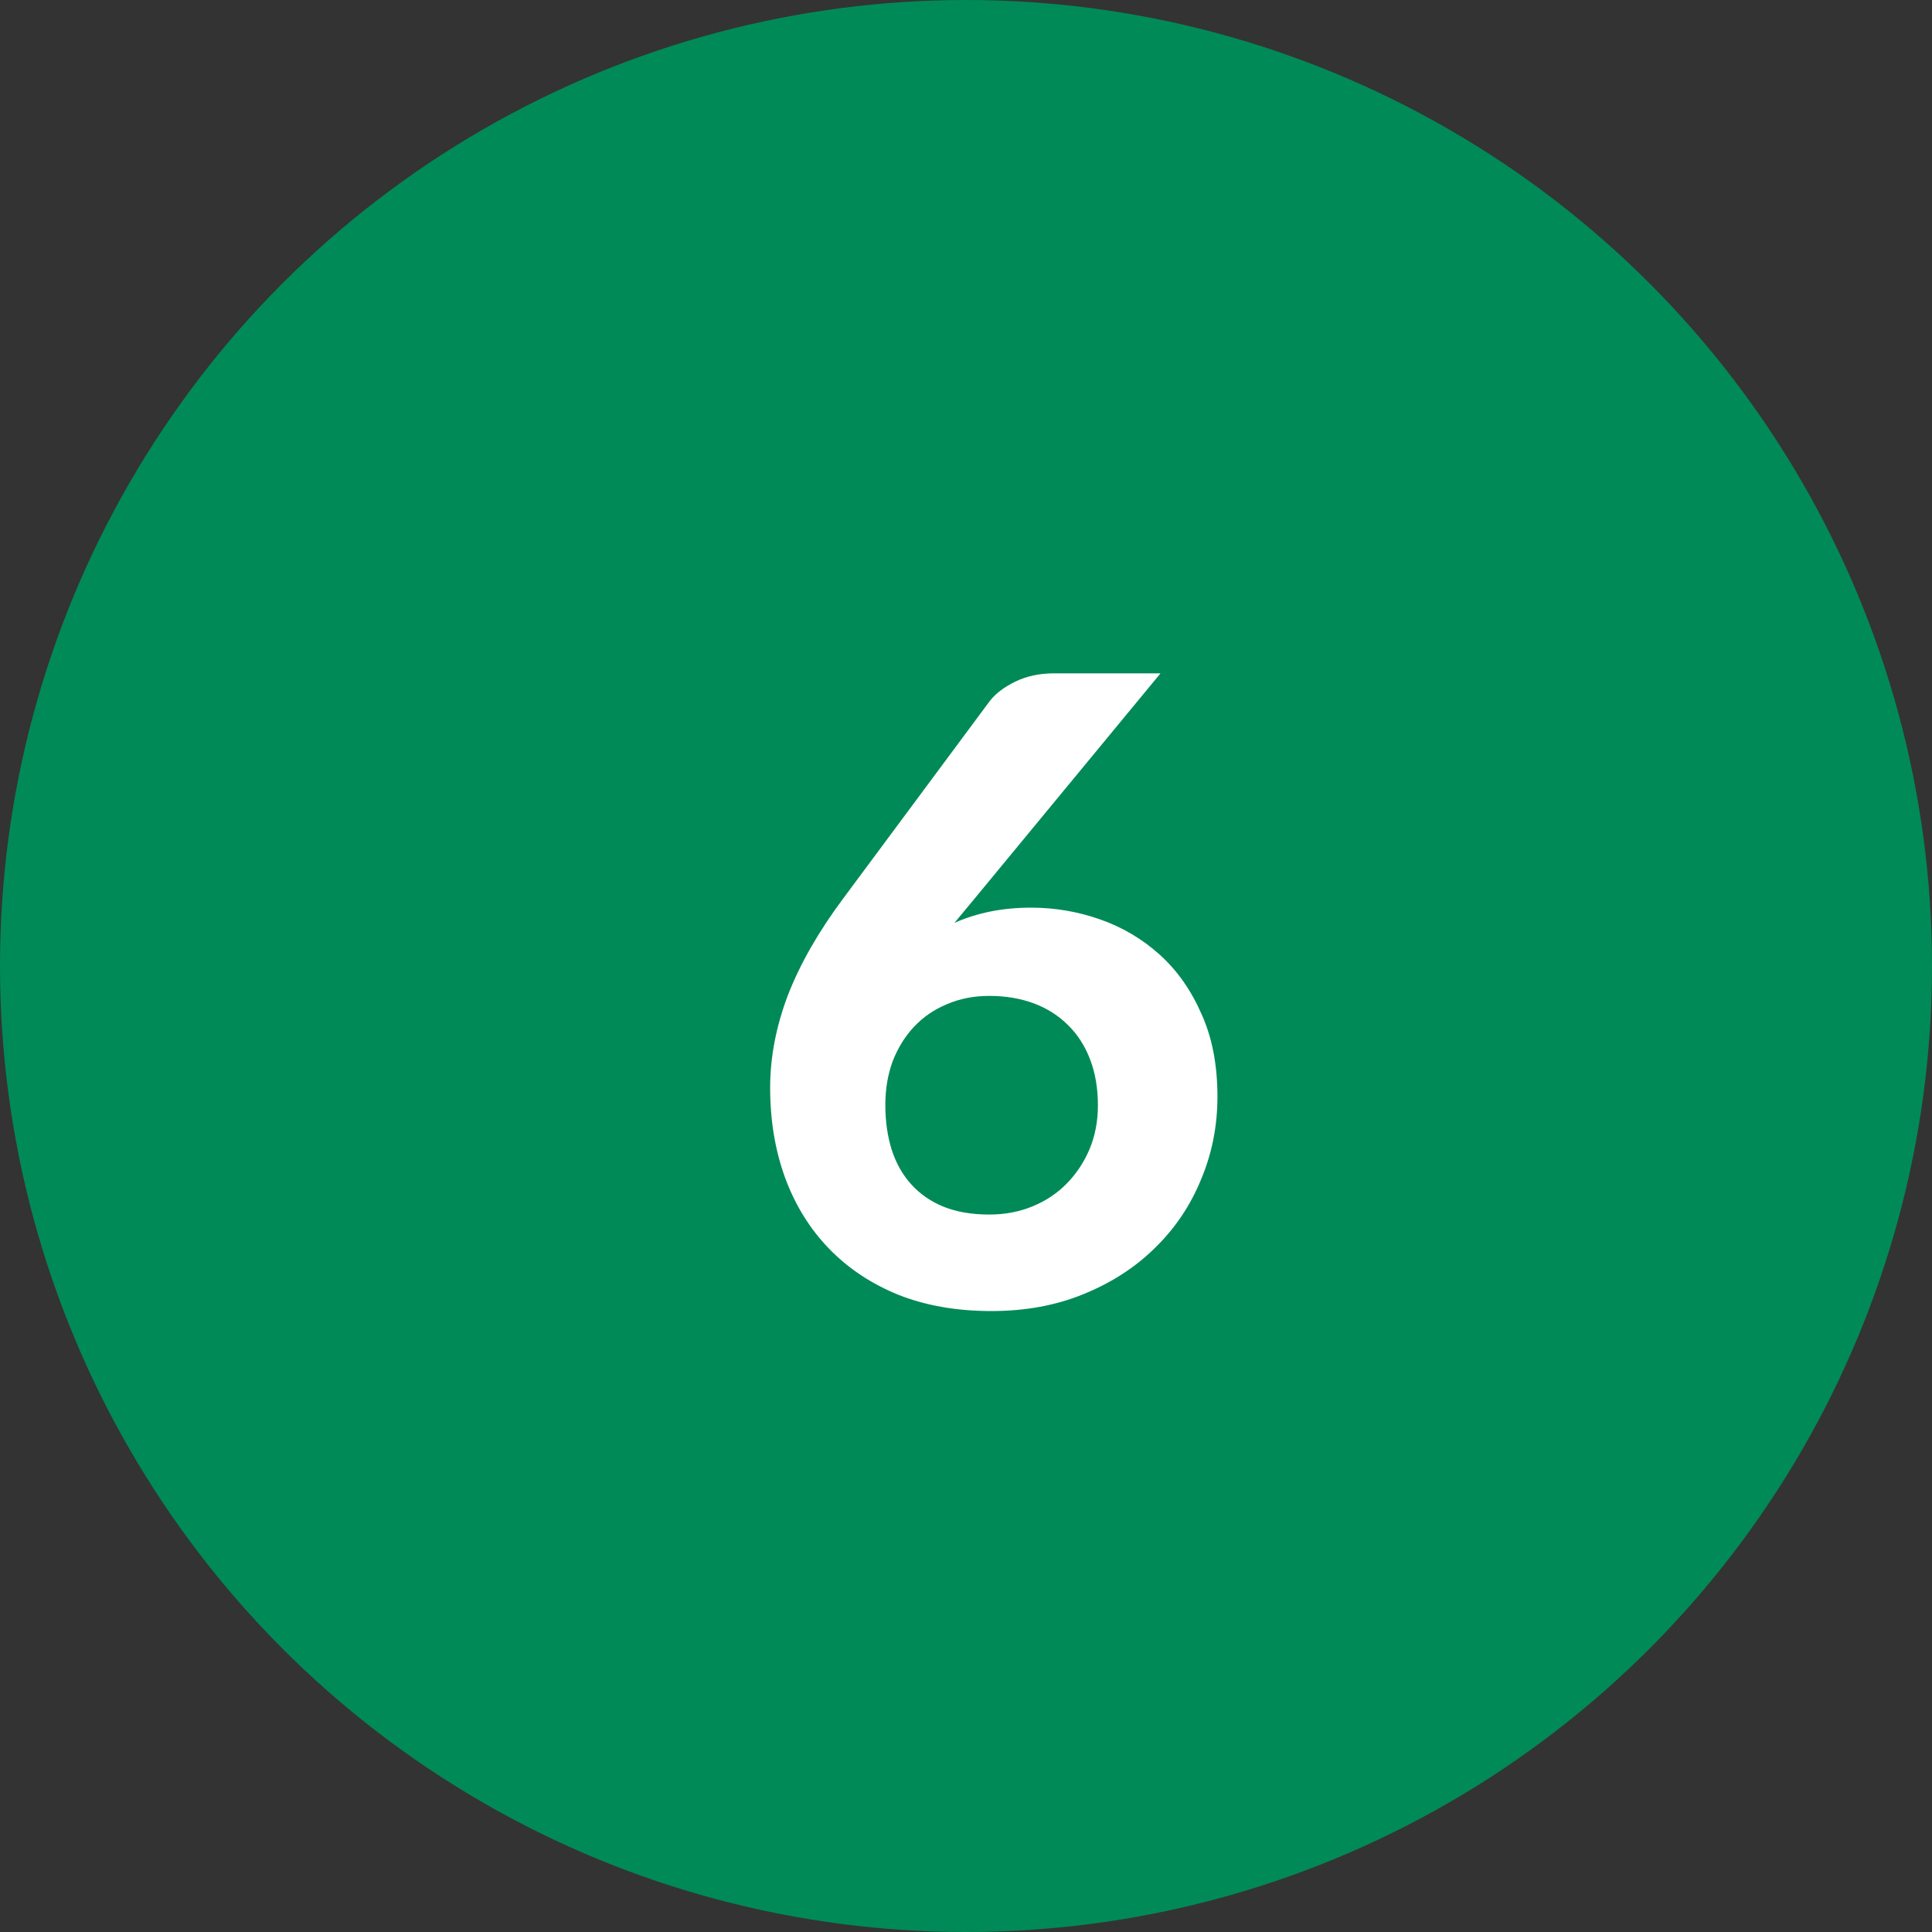
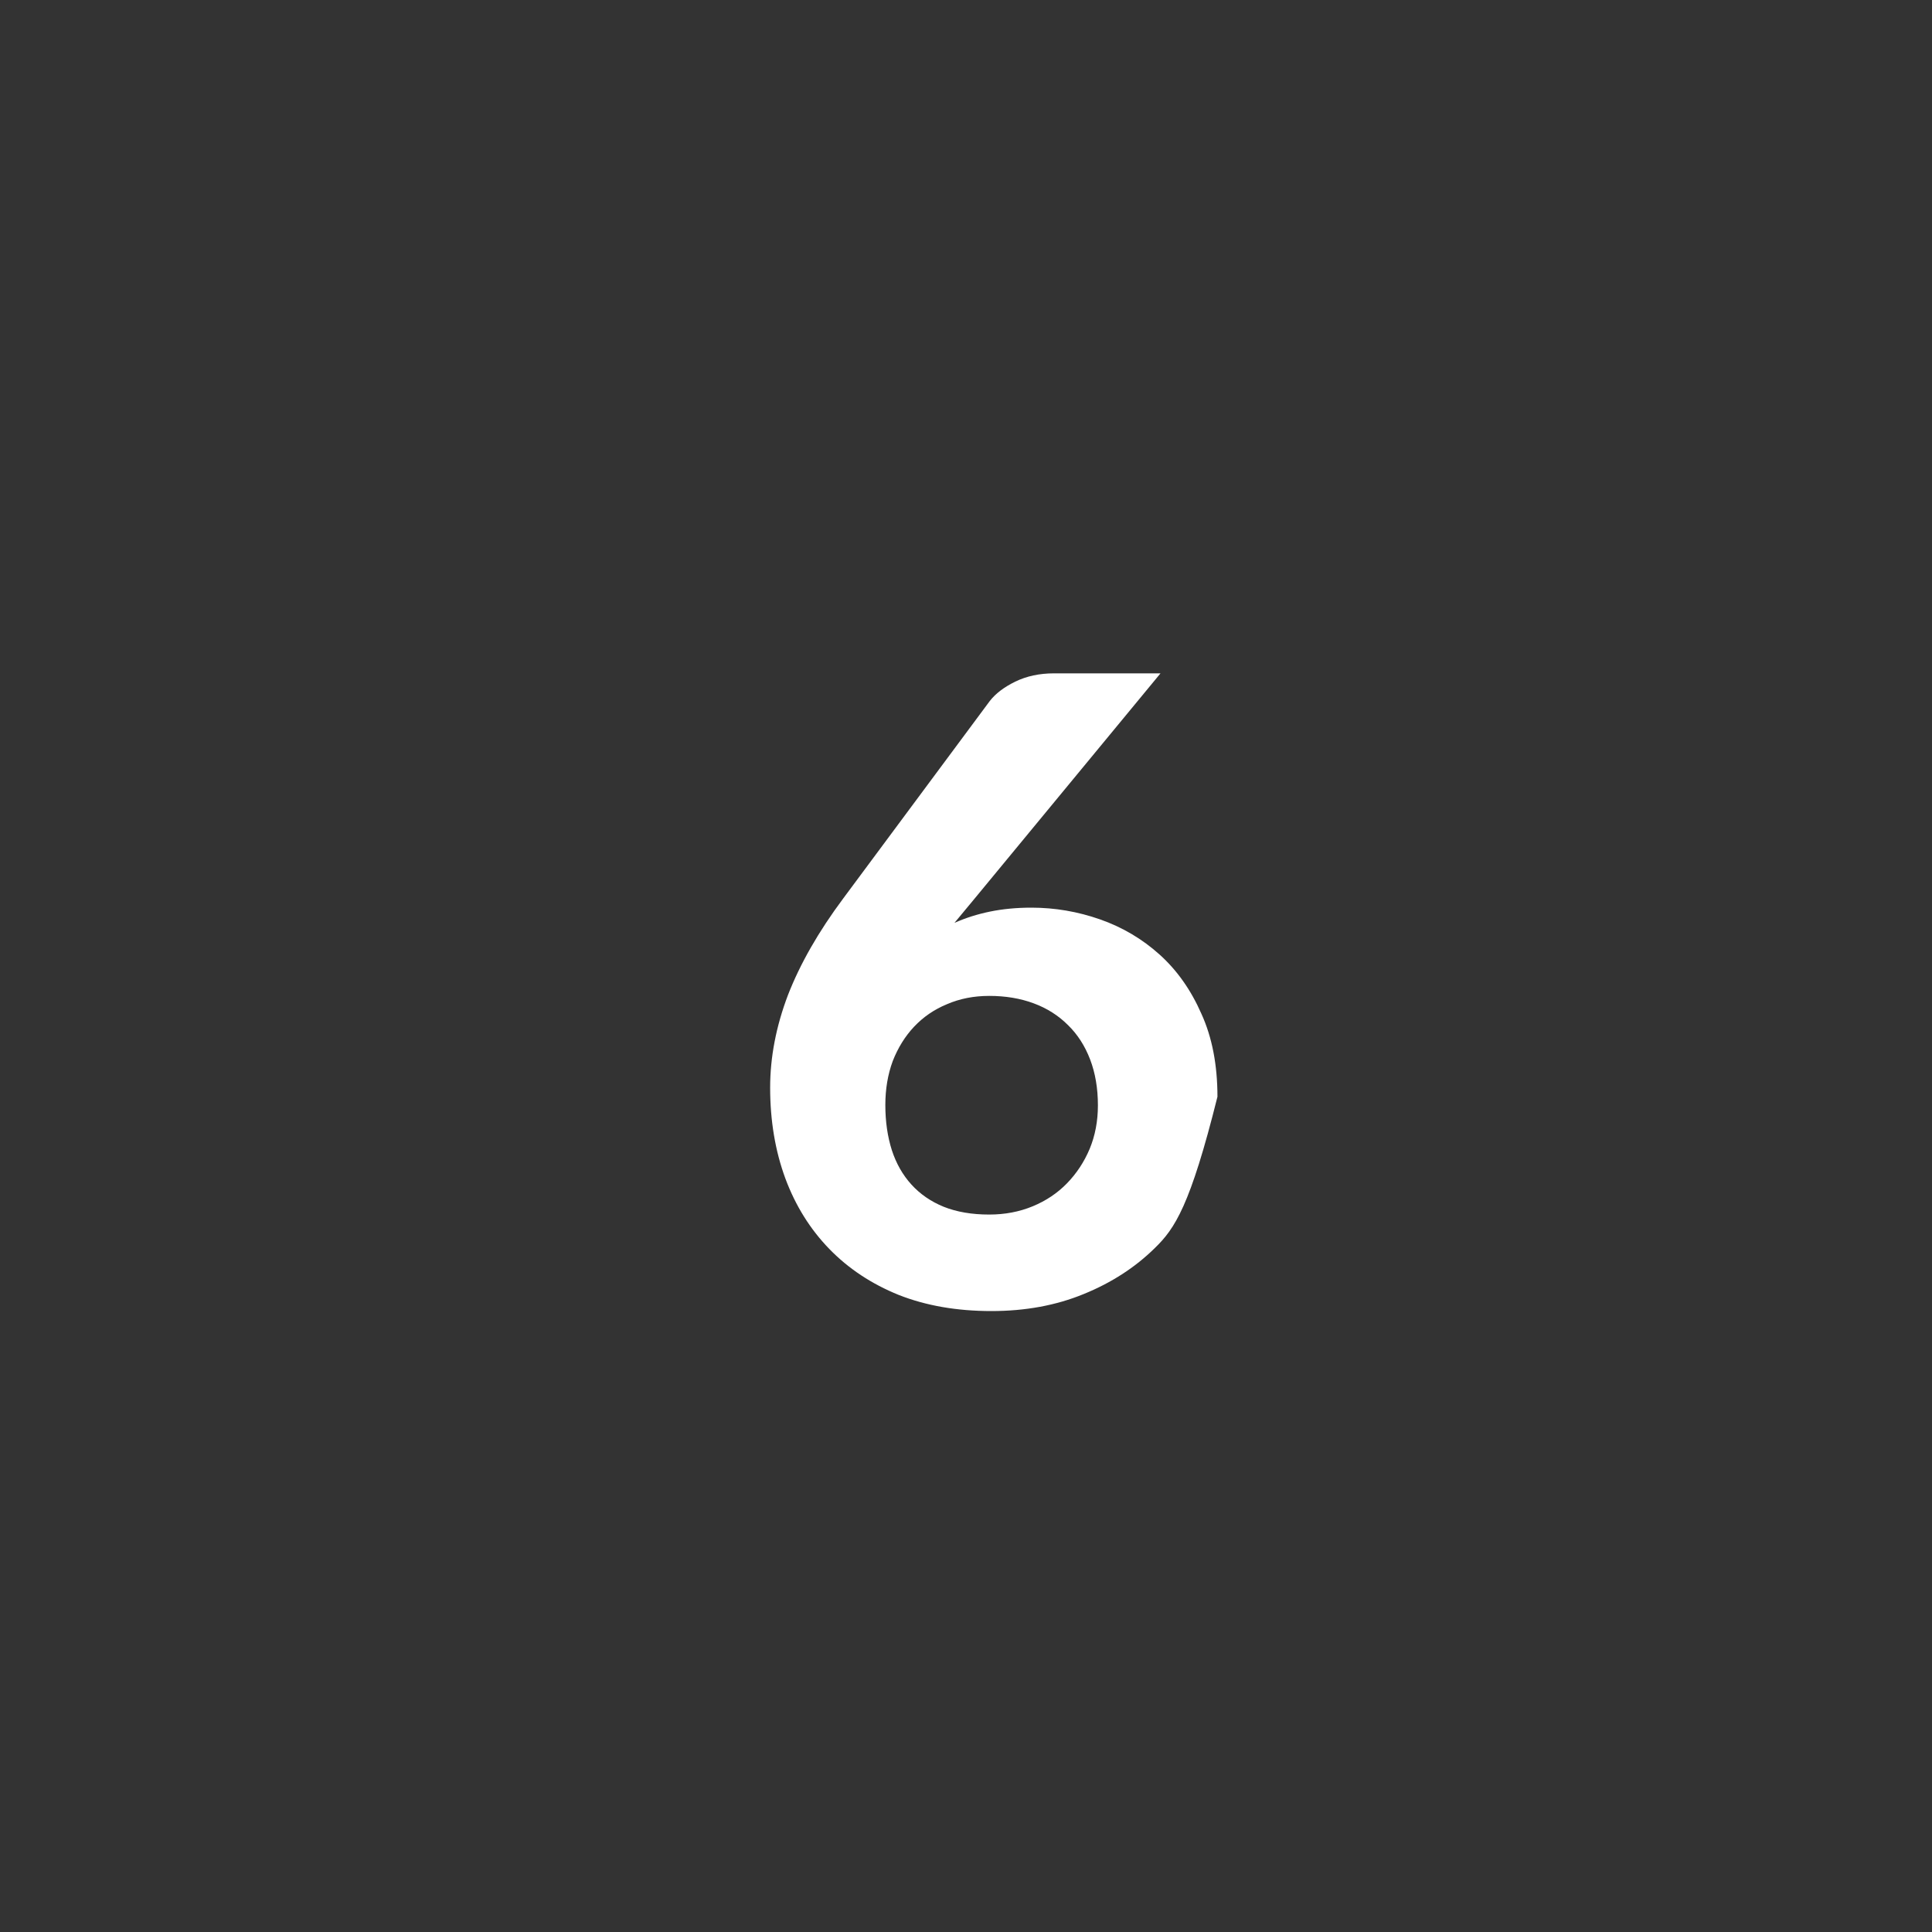
<svg xmlns="http://www.w3.org/2000/svg" width="40" height="40" viewBox="0 0 40 40" fill="none">
  <rect x="0" y="0" width="40" height="40" fill="#333333" stroke="none" />
-   <circle cx="20" cy="20" r="20" fill="#008A57" />
-   <path d="M20.157 18.63L19.761 19.107C19.989 19.005 20.235 18.927 20.499 18.873C20.763 18.819 21.048 18.792 21.354 18.792C21.84 18.792 22.314 18.873 22.776 19.035C23.238 19.197 23.649 19.44 24.009 19.764C24.369 20.088 24.657 20.496 24.873 20.988C25.095 21.474 25.206 22.047 25.206 22.707C25.206 23.313 25.092 23.886 24.864 24.426C24.642 24.966 24.324 25.437 23.91 25.839C23.502 26.241 23.01 26.559 22.434 26.793C21.864 27.027 21.228 27.144 20.526 27.144C19.812 27.144 19.173 27.033 18.609 26.811C18.045 26.583 17.565 26.265 17.169 25.857C16.773 25.449 16.47 24.963 16.26 24.399C16.05 23.829 15.945 23.202 15.945 22.518C15.945 21.888 16.068 21.249 16.314 20.601C16.566 19.953 16.947 19.287 17.457 18.603L20.49 14.517C20.61 14.361 20.787 14.226 21.021 14.112C21.255 13.998 21.522 13.941 21.822 13.941H24.027L20.157 18.63ZM20.481 25.146C20.805 25.146 21.105 25.089 21.381 24.975C21.657 24.861 21.894 24.702 22.092 24.498C22.29 24.294 22.446 24.057 22.56 23.787C22.674 23.511 22.731 23.211 22.731 22.887C22.731 22.533 22.677 22.215 22.569 21.933C22.461 21.651 22.308 21.414 22.11 21.222C21.912 21.024 21.675 20.874 21.399 20.772C21.123 20.67 20.817 20.619 20.481 20.619C20.163 20.619 19.872 20.676 19.608 20.79C19.344 20.898 19.116 21.054 18.924 21.258C18.738 21.456 18.591 21.693 18.483 21.969C18.381 22.245 18.33 22.548 18.33 22.878C18.33 23.22 18.375 23.532 18.465 23.814C18.555 24.09 18.69 24.327 18.87 24.525C19.05 24.723 19.272 24.876 19.536 24.984C19.806 25.092 20.121 25.146 20.481 25.146Z" fill="white" />
+   <path d="M20.157 18.63L19.761 19.107C19.989 19.005 20.235 18.927 20.499 18.873C20.763 18.819 21.048 18.792 21.354 18.792C21.84 18.792 22.314 18.873 22.776 19.035C23.238 19.197 23.649 19.44 24.009 19.764C24.369 20.088 24.657 20.496 24.873 20.988C25.095 21.474 25.206 22.047 25.206 22.707C24.642 24.966 24.324 25.437 23.91 25.839C23.502 26.241 23.01 26.559 22.434 26.793C21.864 27.027 21.228 27.144 20.526 27.144C19.812 27.144 19.173 27.033 18.609 26.811C18.045 26.583 17.565 26.265 17.169 25.857C16.773 25.449 16.47 24.963 16.26 24.399C16.05 23.829 15.945 23.202 15.945 22.518C15.945 21.888 16.068 21.249 16.314 20.601C16.566 19.953 16.947 19.287 17.457 18.603L20.49 14.517C20.61 14.361 20.787 14.226 21.021 14.112C21.255 13.998 21.522 13.941 21.822 13.941H24.027L20.157 18.63ZM20.481 25.146C20.805 25.146 21.105 25.089 21.381 24.975C21.657 24.861 21.894 24.702 22.092 24.498C22.29 24.294 22.446 24.057 22.56 23.787C22.674 23.511 22.731 23.211 22.731 22.887C22.731 22.533 22.677 22.215 22.569 21.933C22.461 21.651 22.308 21.414 22.11 21.222C21.912 21.024 21.675 20.874 21.399 20.772C21.123 20.67 20.817 20.619 20.481 20.619C20.163 20.619 19.872 20.676 19.608 20.79C19.344 20.898 19.116 21.054 18.924 21.258C18.738 21.456 18.591 21.693 18.483 21.969C18.381 22.245 18.33 22.548 18.33 22.878C18.33 23.22 18.375 23.532 18.465 23.814C18.555 24.09 18.69 24.327 18.87 24.525C19.05 24.723 19.272 24.876 19.536 24.984C19.806 25.092 20.121 25.146 20.481 25.146Z" fill="white" />
</svg>